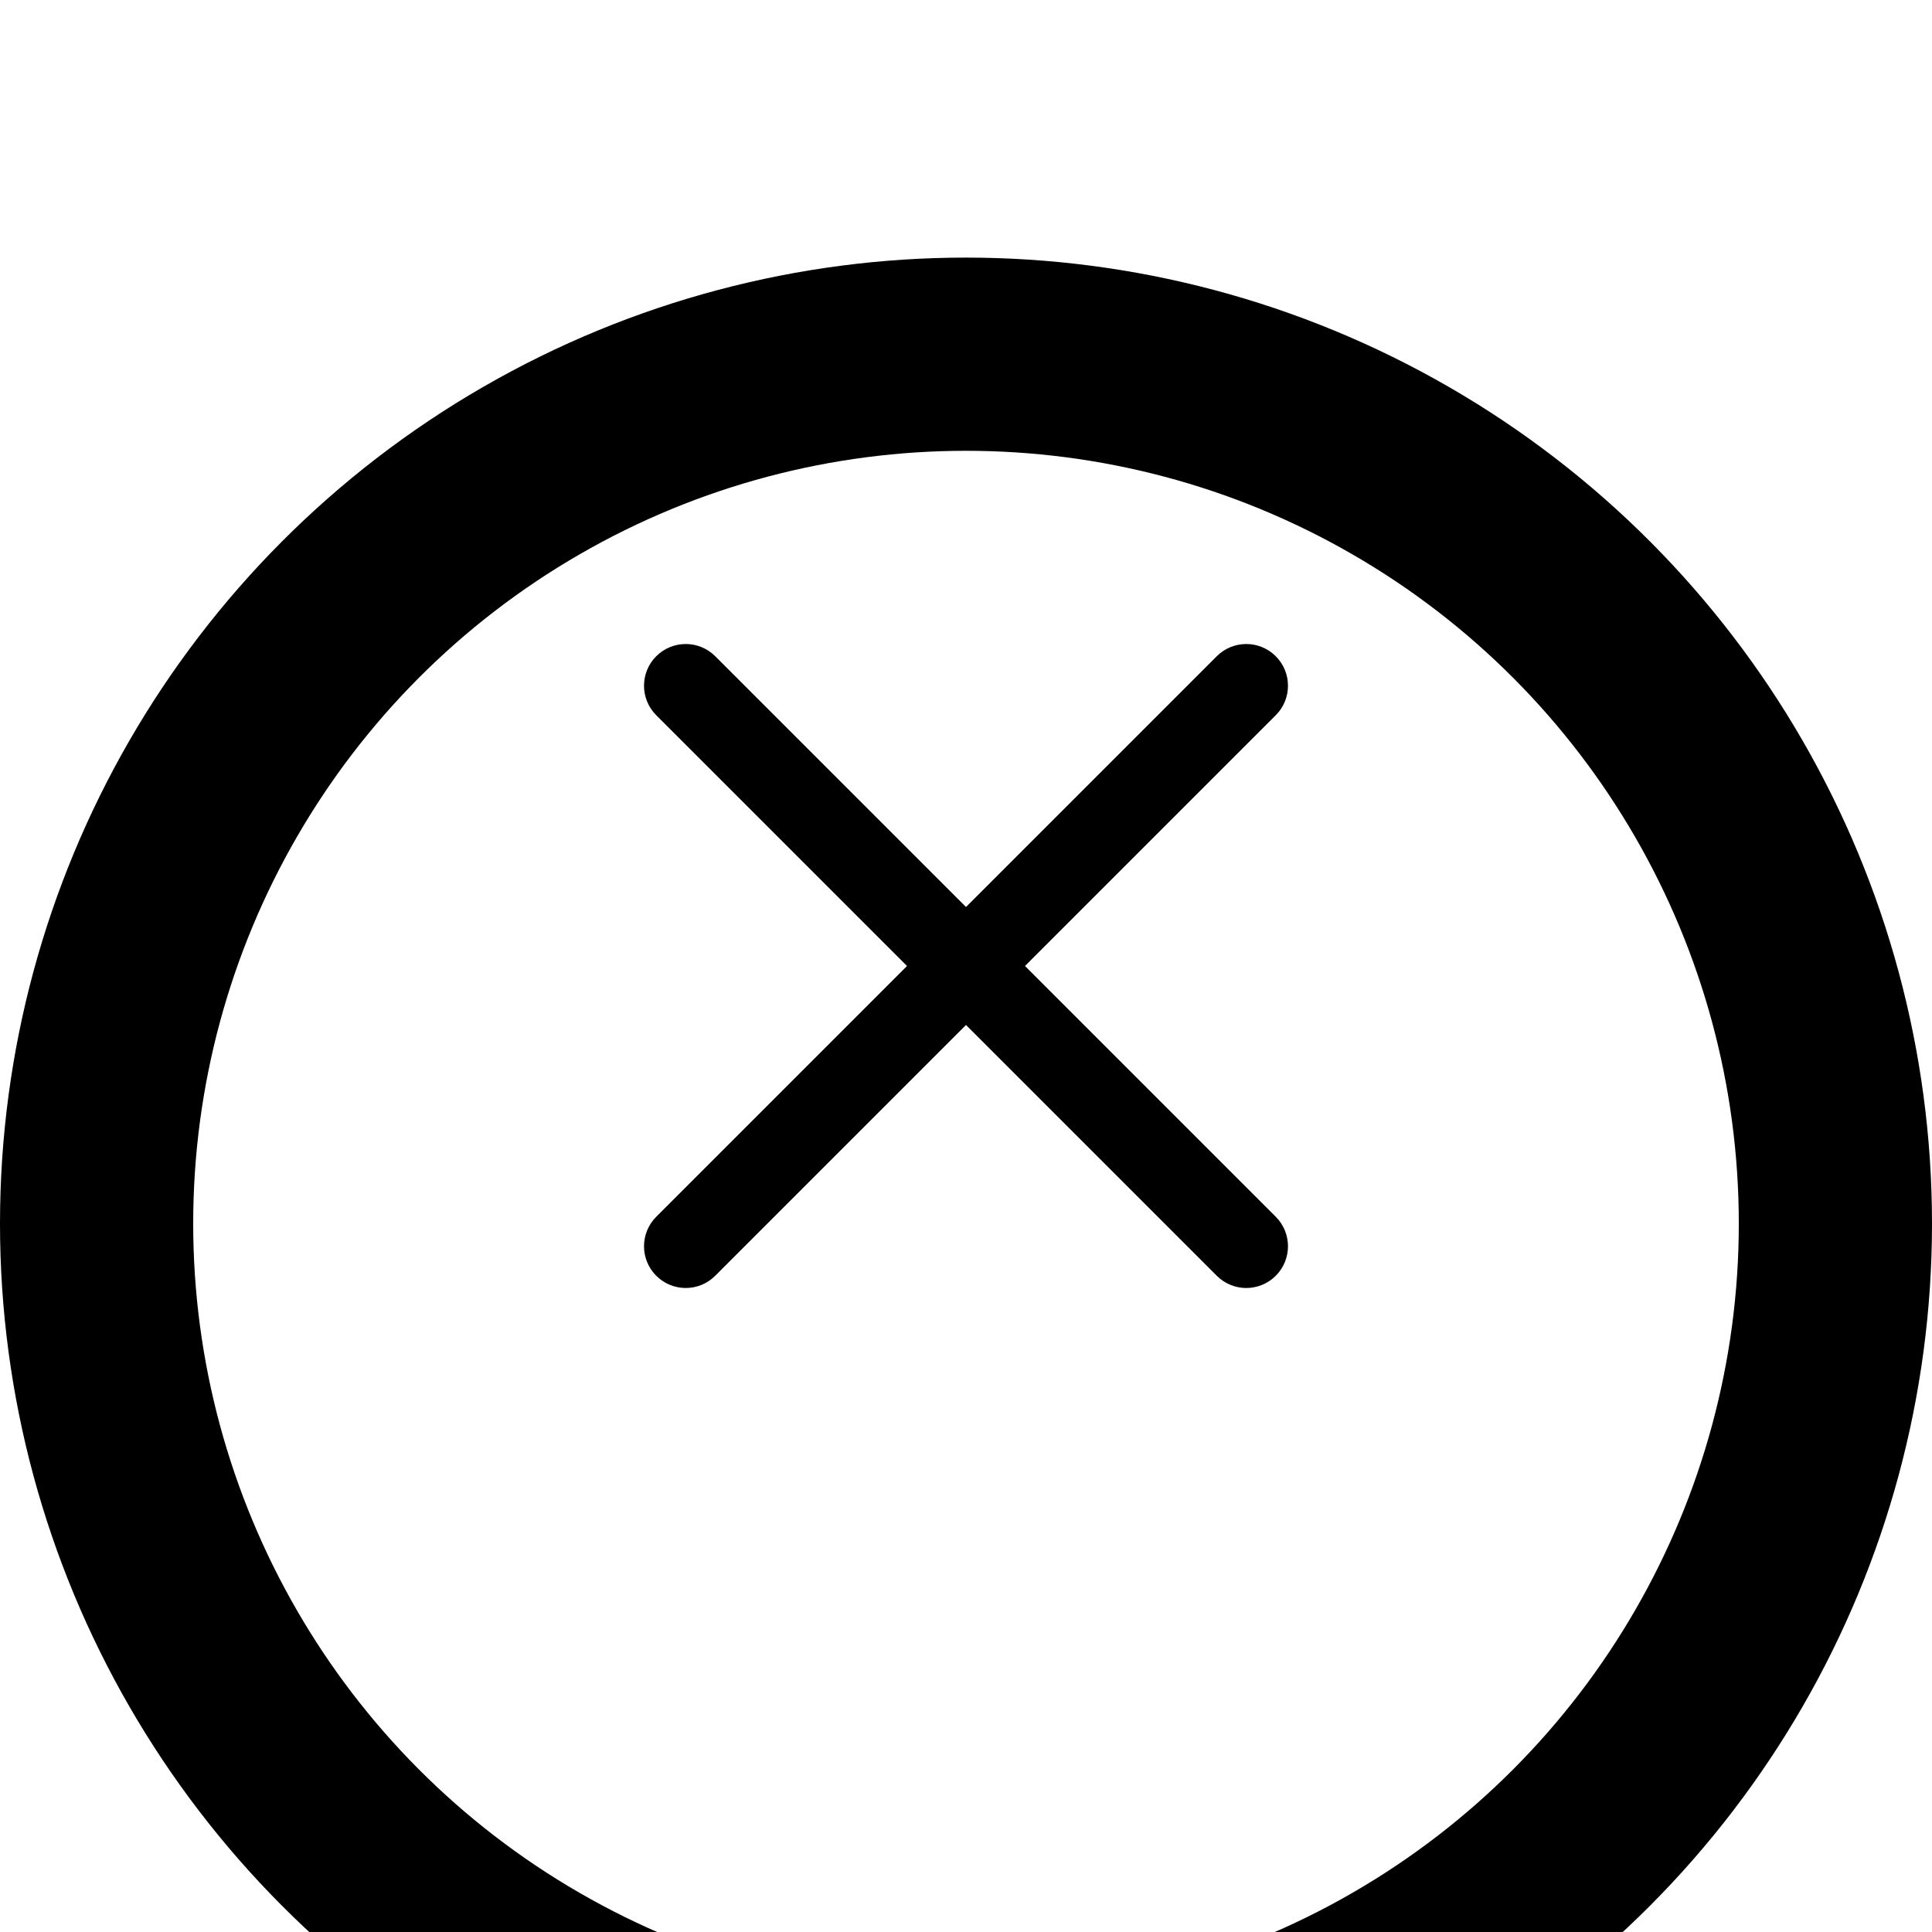
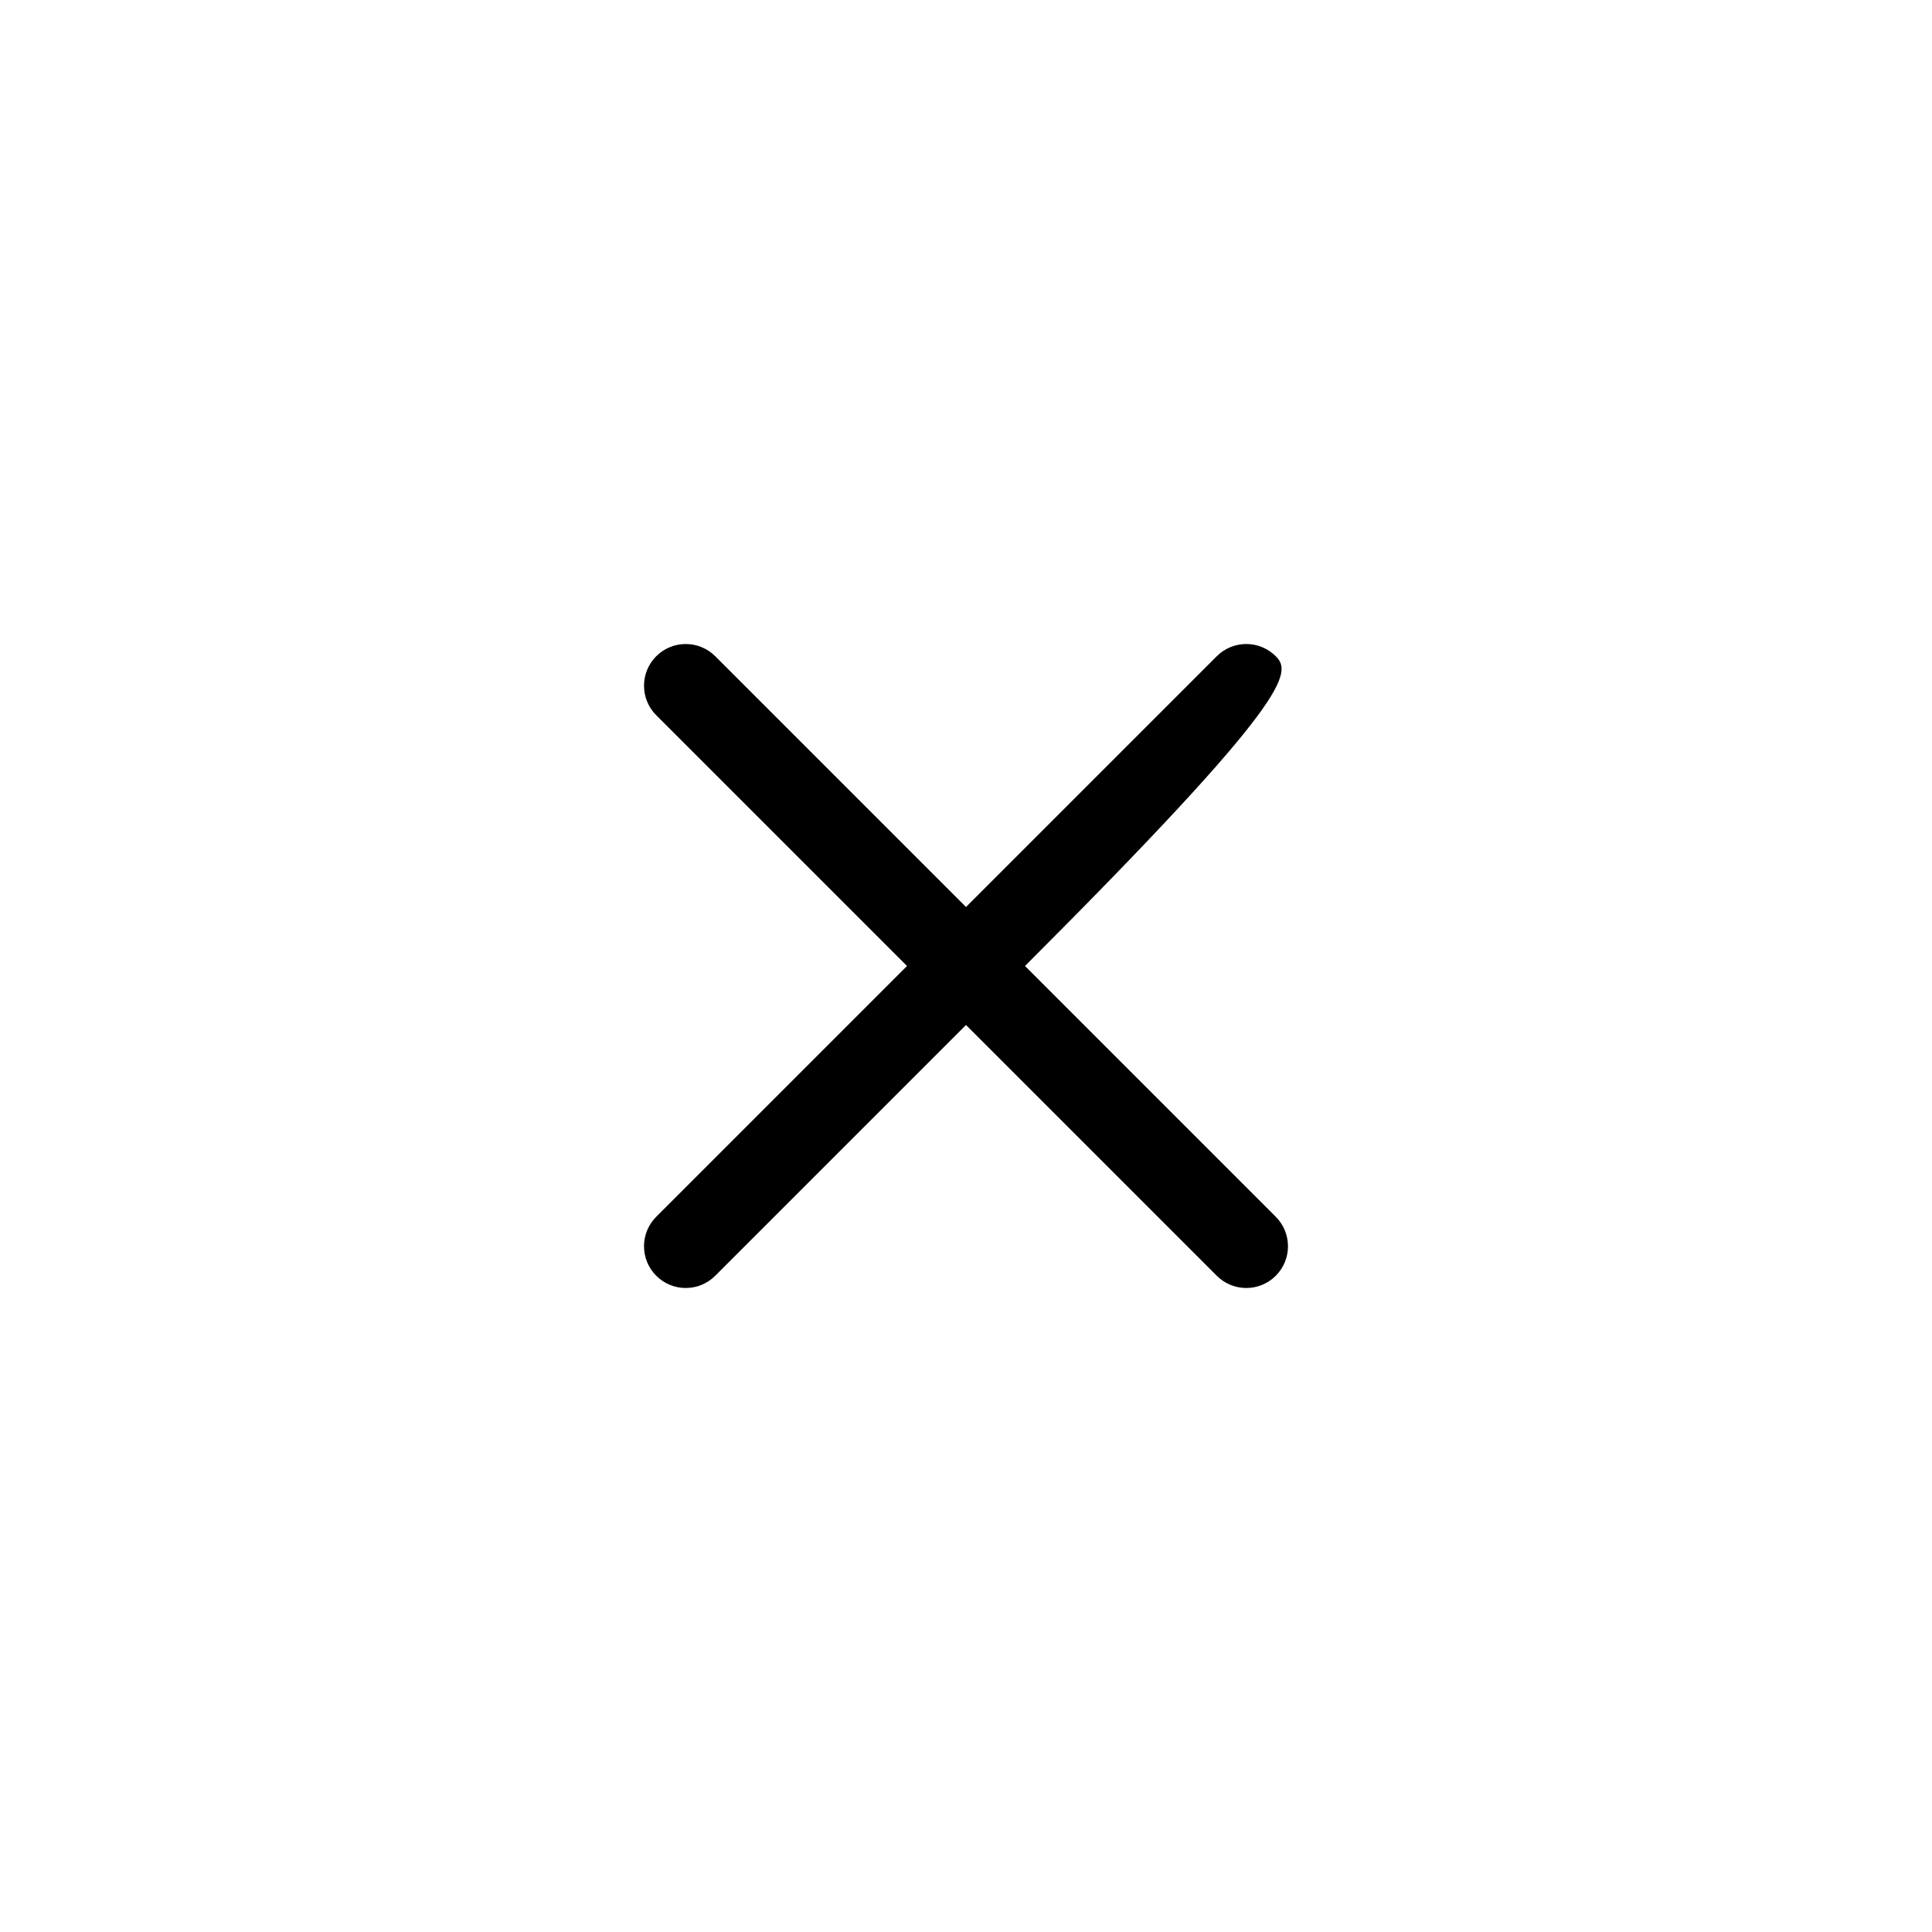
<svg xmlns="http://www.w3.org/2000/svg" width="30" height="30" viewBox="0 0 30 30" fill="none">
  <g filter="url(#filter0_i_1001_7)">
-     <circle cx="15" cy="15" r="13.5" stroke="black" stroke-width="3" />
-   </g>
-   <path d="M15.916 15L19.81 11.106C20.063 10.853 20.063 10.443 19.81 10.19C19.557 9.937 19.147 9.937 18.894 10.19L15 14.084L11.106 10.19C10.853 9.937 10.443 9.937 10.19 10.19C9.937 10.443 9.937 10.853 10.19 11.106L14.084 15L10.19 18.894C9.937 19.147 9.937 19.557 10.19 19.81C10.316 19.936 10.482 20 10.648 20C10.814 20 10.98 19.936 11.106 19.81L15 15.916L18.894 19.81C19.02 19.936 19.186 20 19.352 20C19.518 20 19.684 19.936 19.81 19.81C20.063 19.557 20.063 19.147 19.81 18.894L15.916 15Z" fill="black" />
+     </g>
+   <path d="M15.916 15C20.063 10.853 20.063 10.443 19.81 10.19C19.557 9.937 19.147 9.937 18.894 10.19L15 14.084L11.106 10.19C10.853 9.937 10.443 9.937 10.19 10.19C9.937 10.443 9.937 10.853 10.19 11.106L14.084 15L10.19 18.894C9.937 19.147 9.937 19.557 10.19 19.81C10.316 19.936 10.482 20 10.648 20C10.814 20 10.98 19.936 11.106 19.81L15 15.916L18.894 19.81C19.02 19.936 19.186 20 19.352 20C19.518 20 19.684 19.936 19.81 19.81C20.063 19.557 20.063 19.147 19.81 18.894L15.916 15Z" fill="black" />
  <defs>
    <filter id="filter0_i_1001_7" x="0" y="0" width="30" height="34" filterUnits="userSpaceOnUse" color-interpolation-filters="sRGB">
      <feFlood flood-opacity="0" result="BackgroundImageFix" />
      <feBlend mode="normal" in="SourceGraphic" in2="BackgroundImageFix" result="shape" />
      <feColorMatrix in="SourceAlpha" type="matrix" values="0 0 0 0 0 0 0 0 0 0 0 0 0 0 0 0 0 0 127 0" result="hardAlpha" />
      <feOffset dy="4" />
      <feGaussianBlur stdDeviation="2" />
      <feComposite in2="hardAlpha" operator="arithmetic" k2="-1" k3="1" />
      <feColorMatrix type="matrix" values="0 0 0 0 0 0 0 0 0 0 0 0 0 0 0 0 0 0 0.25 0" />
      <feBlend mode="normal" in2="shape" result="effect1_innerShadow_1001_7" />
    </filter>
  </defs>
</svg>